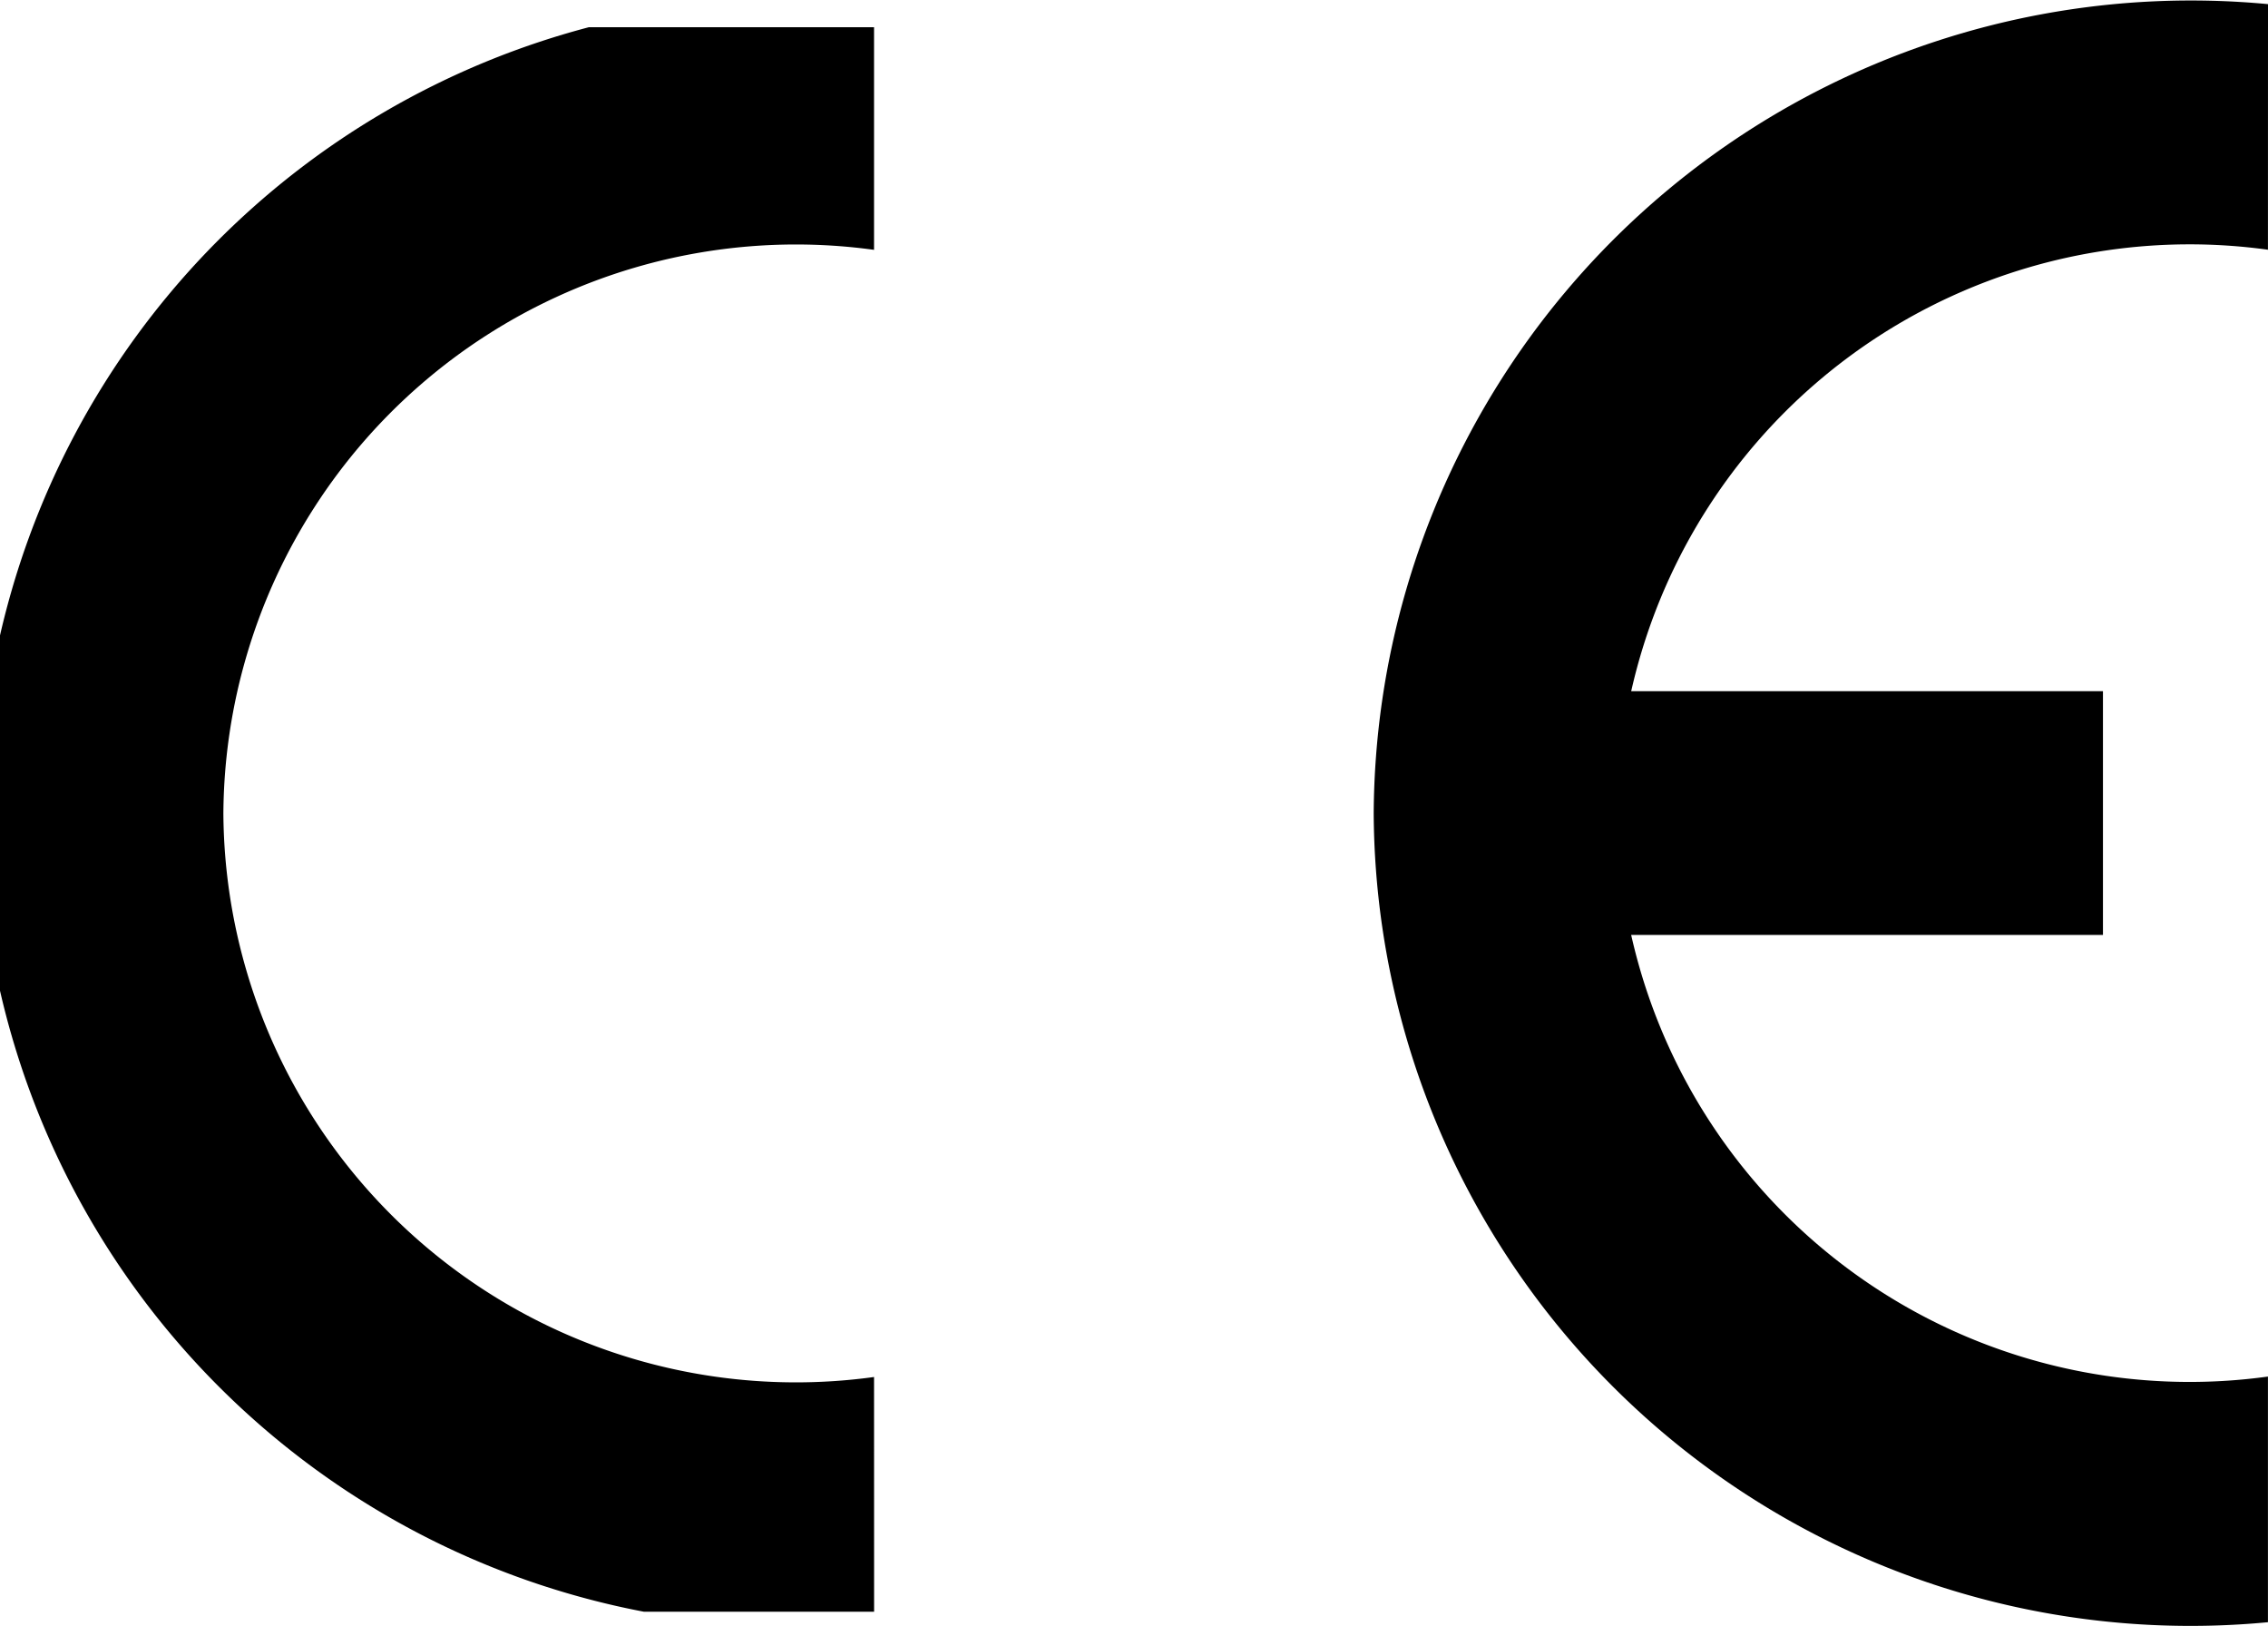
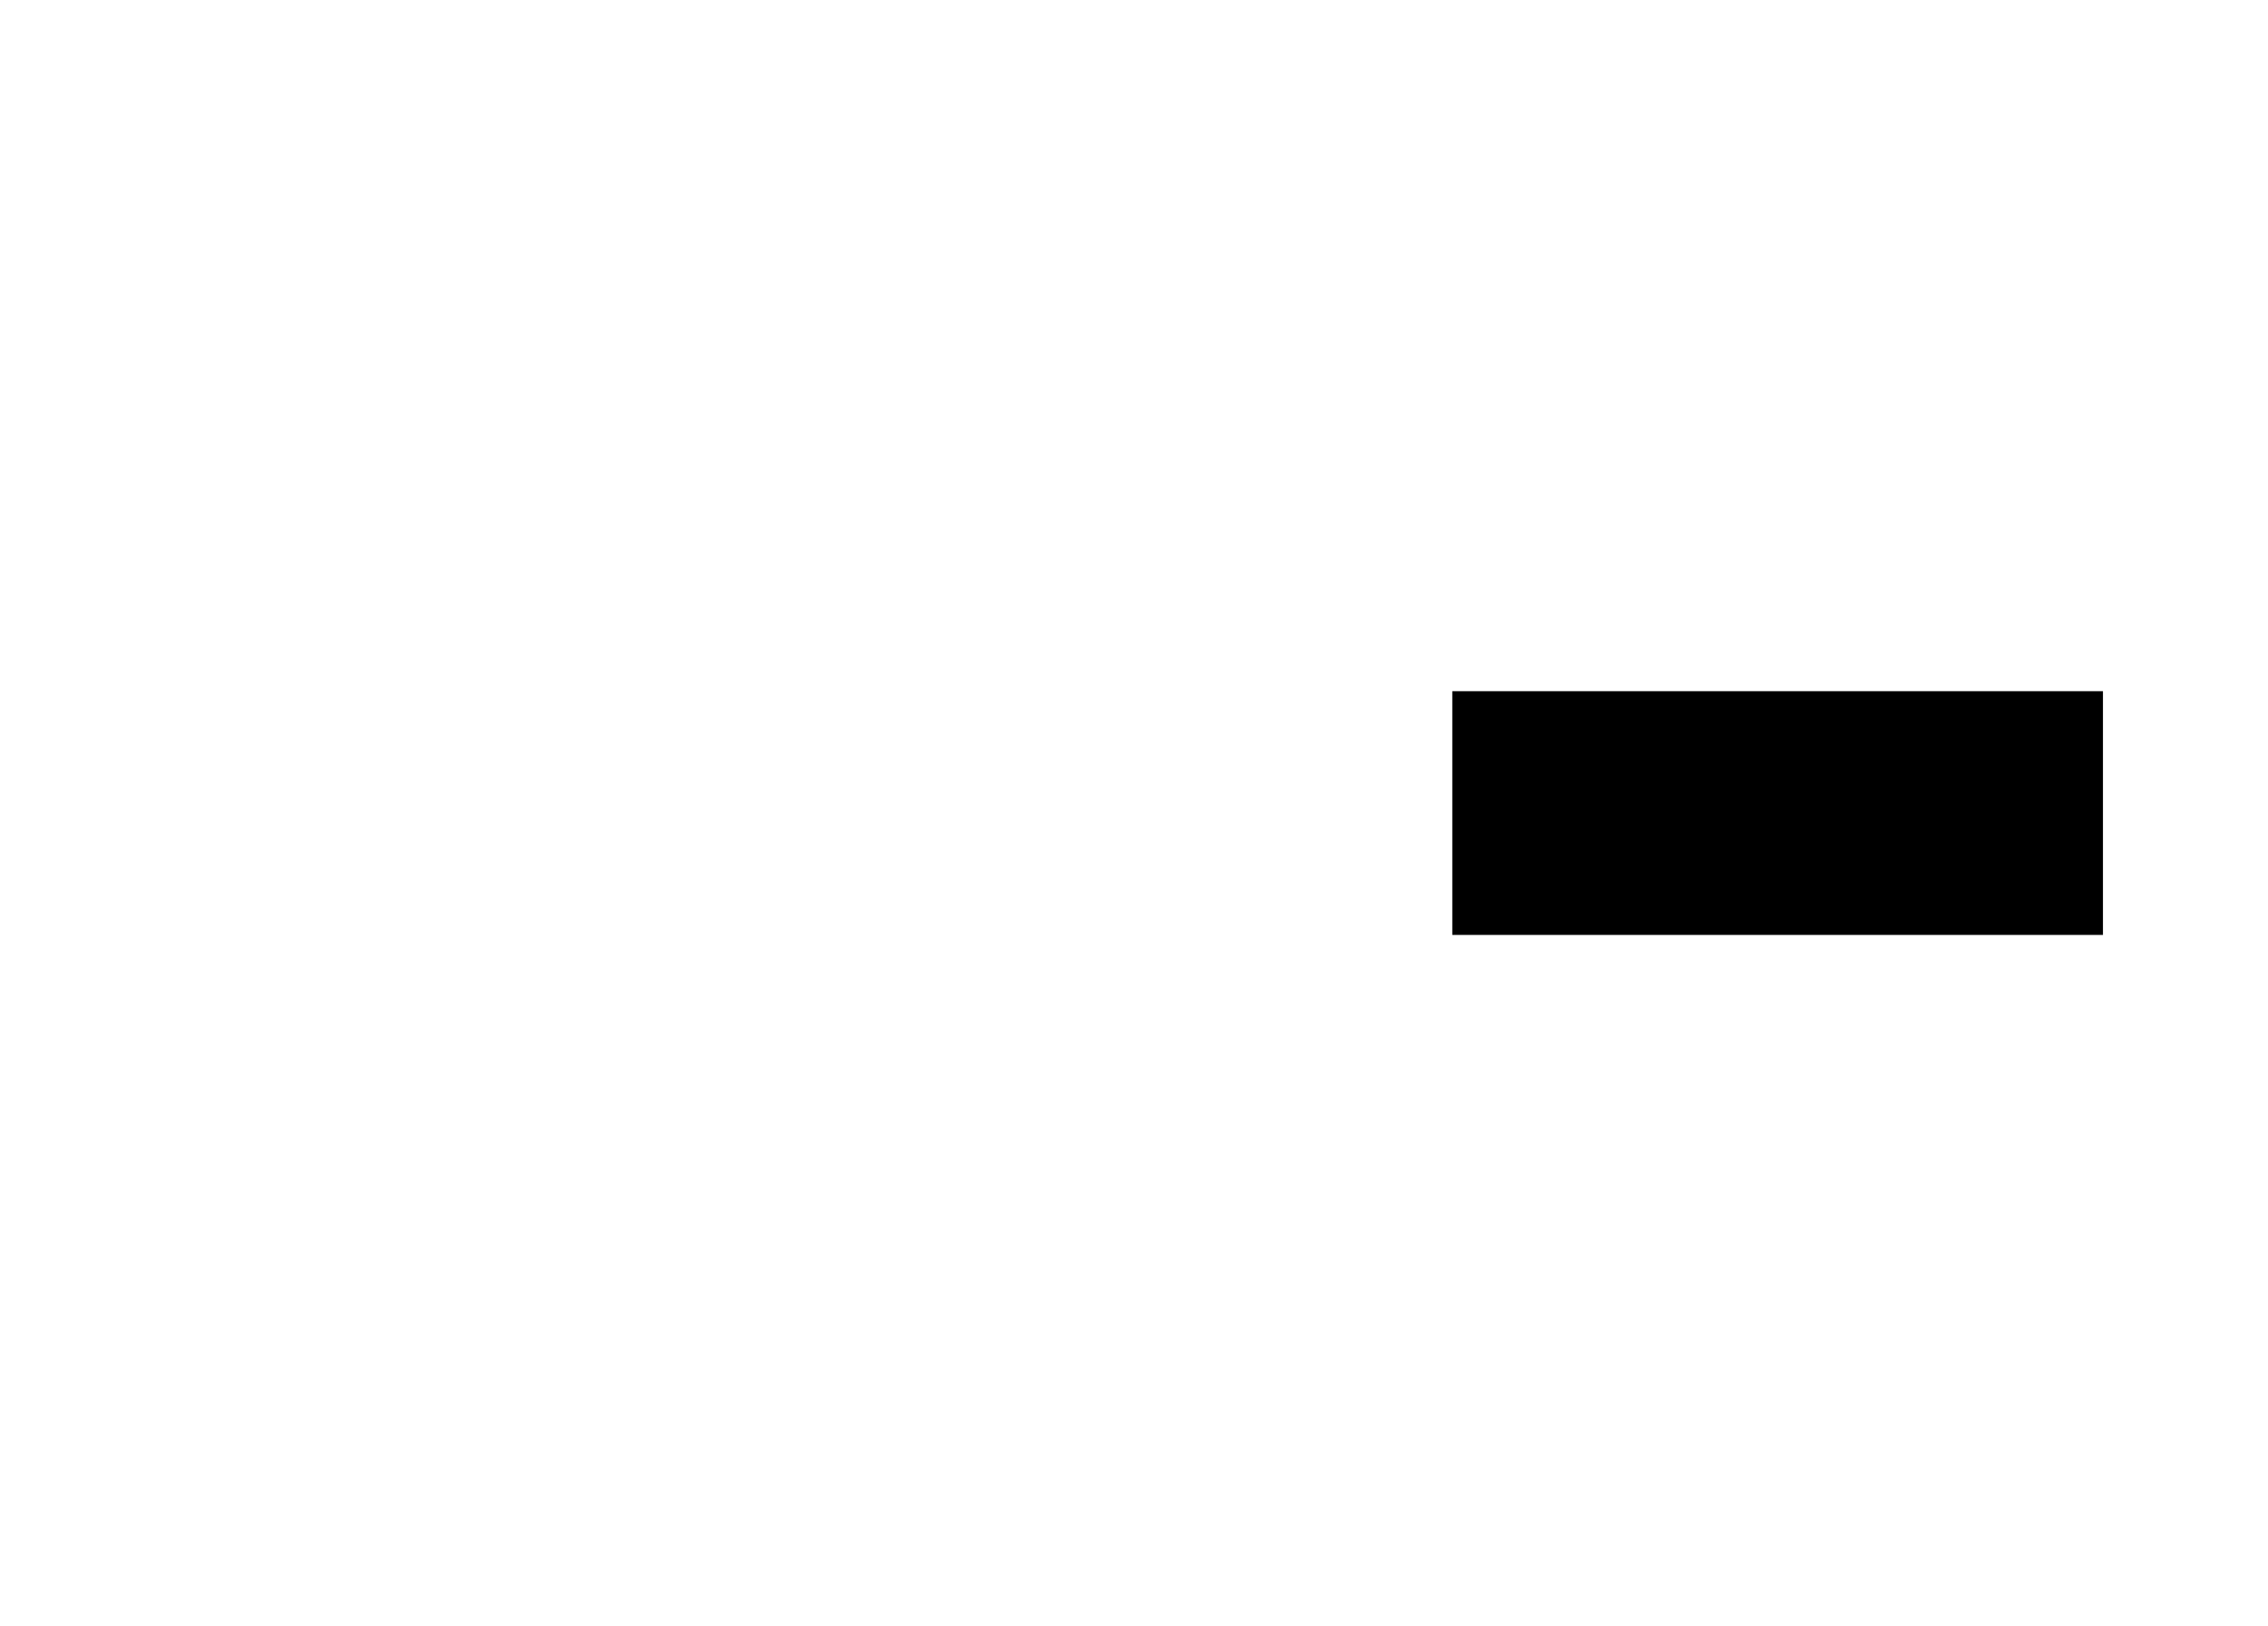
<svg xmlns="http://www.w3.org/2000/svg" width="40.085" height="28.739" viewBox="0 0 40.085 28.739">
  <defs>
    <style>.a{clip-path:url(#a);}.b{clip-path:url(#b);}</style>
    <clipPath id="a">
-       <rect width="16" height="28" transform="translate(0.031 0.049)" />
-     </clipPath>
+       </clipPath>
    <clipPath id="b">
      <rect width="15.807" height="28.739" transform="translate(0)" />
    </clipPath>
  </defs>
  <g transform="translate(-0.031 0)">
    <path d="M263.321,196.393h11.5V200.7h-11.5Z" transform="translate(-237.622 -184.179)" />
    <g transform="translate(0 0)">
      <g class="a" transform="translate(0 0.432)">
-         <path d="M-25.44-50.664a10.119,10.119,0,0,1-11.5-9.959,10.119,10.119,0,0,1,11.5-9.959v-4.343a14.441,14.441,0,0,0-15.811,14.3,14.45,14.45,0,0,0,15.812,14.3Z" transform="translate(40.919 74.565)" />
-       </g>
+         </g>
      <g class="b" transform="translate(24.31 0)">
-         <path d="M-25.432-70.56a10.116,10.116,0,0,0-11.5,9.956,10.116,10.116,0,0,0,11.5,9.956v4.341A14.436,14.436,0,0,1-41.237-60.6,14.446,14.446,0,0,1-25.431-74.9Z" transform="translate(41.237 74.973)" />
-       </g>
+         </g>
    </g>
  </g>
</svg>